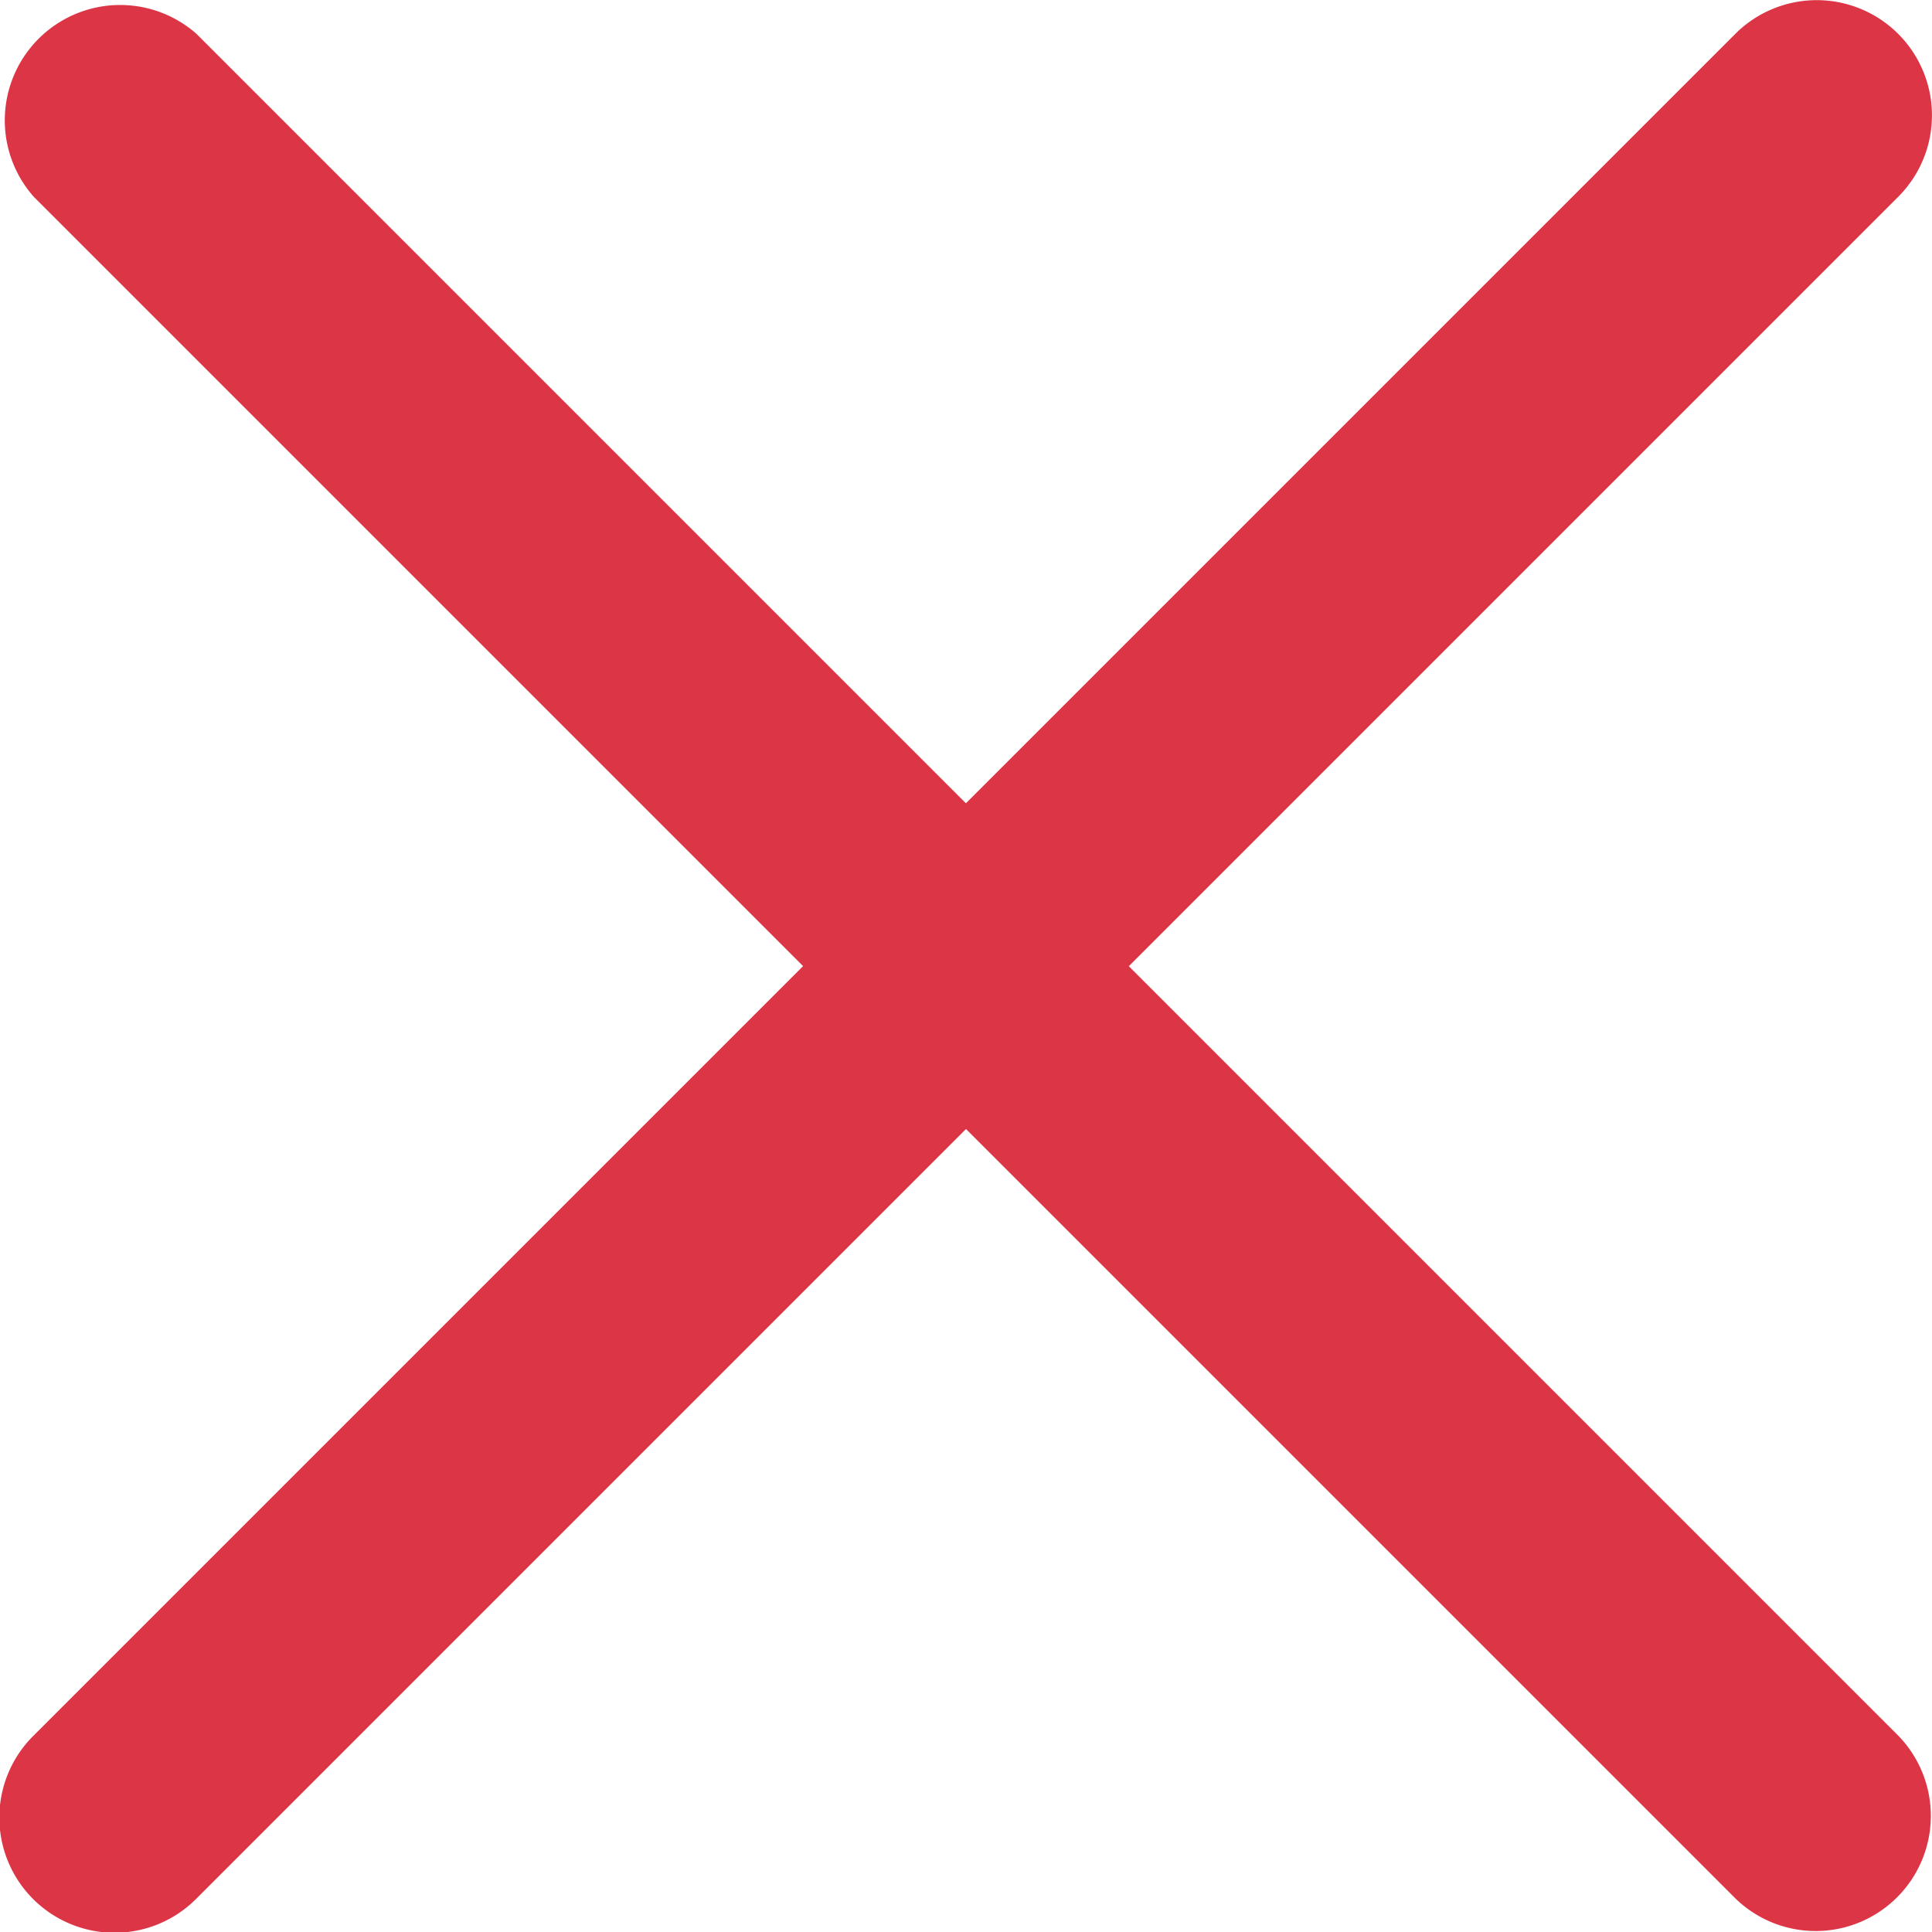
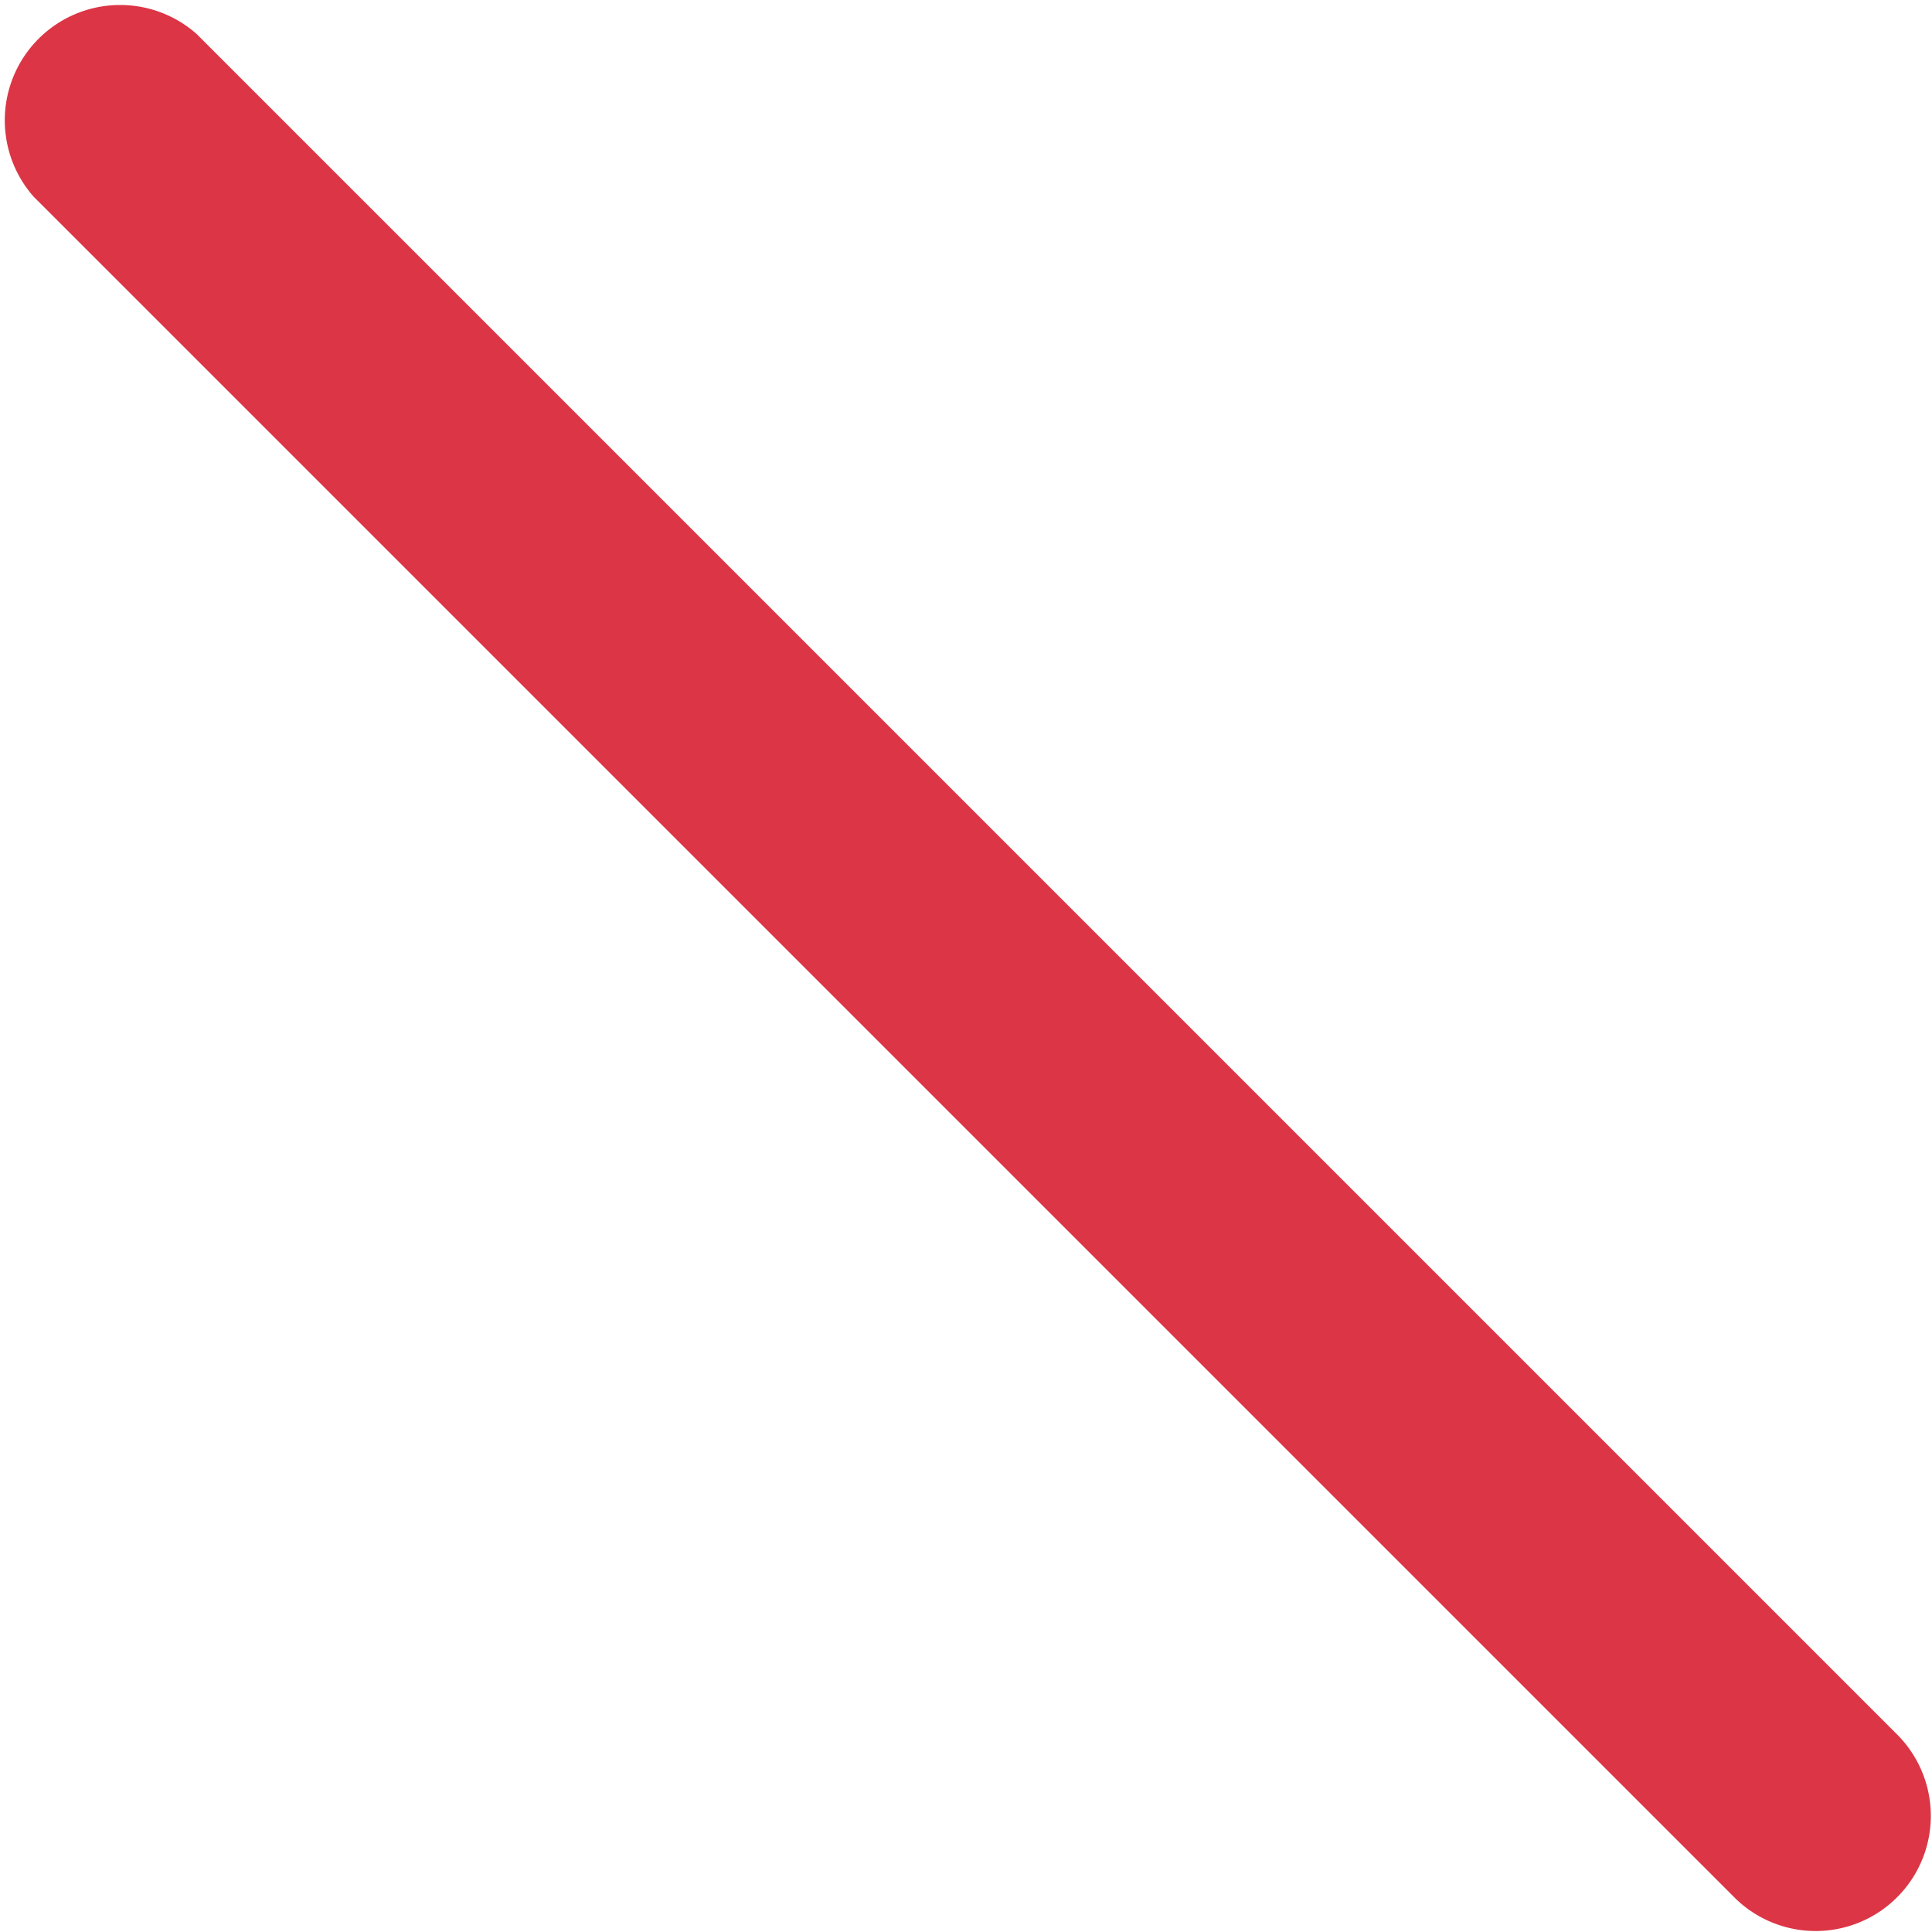
<svg xmlns="http://www.w3.org/2000/svg" viewBox="0 0 96.47 96.47">
  <defs>
    <style>.cls-1{fill:#dc3545;}</style>
  </defs>
  <g id="Layer_2" data-name="Layer 2">
    <g id="Layer_1-2" data-name="Layer 1">
-       <path class="cls-1" d="M94.79,9.82l-85,85a5.75,5.75,0,0,1-8.14-8.13l85-85a5.75,5.75,0,0,1,8.13,8.14Z" />
      <path class="cls-1" d="M1.68,9.82l85,85a5.75,5.75,0,0,0,8.13-8.13l-85-85A5.76,5.76,0,0,0,1.68,9.82Z" />
    </g>
  </g>
</svg>